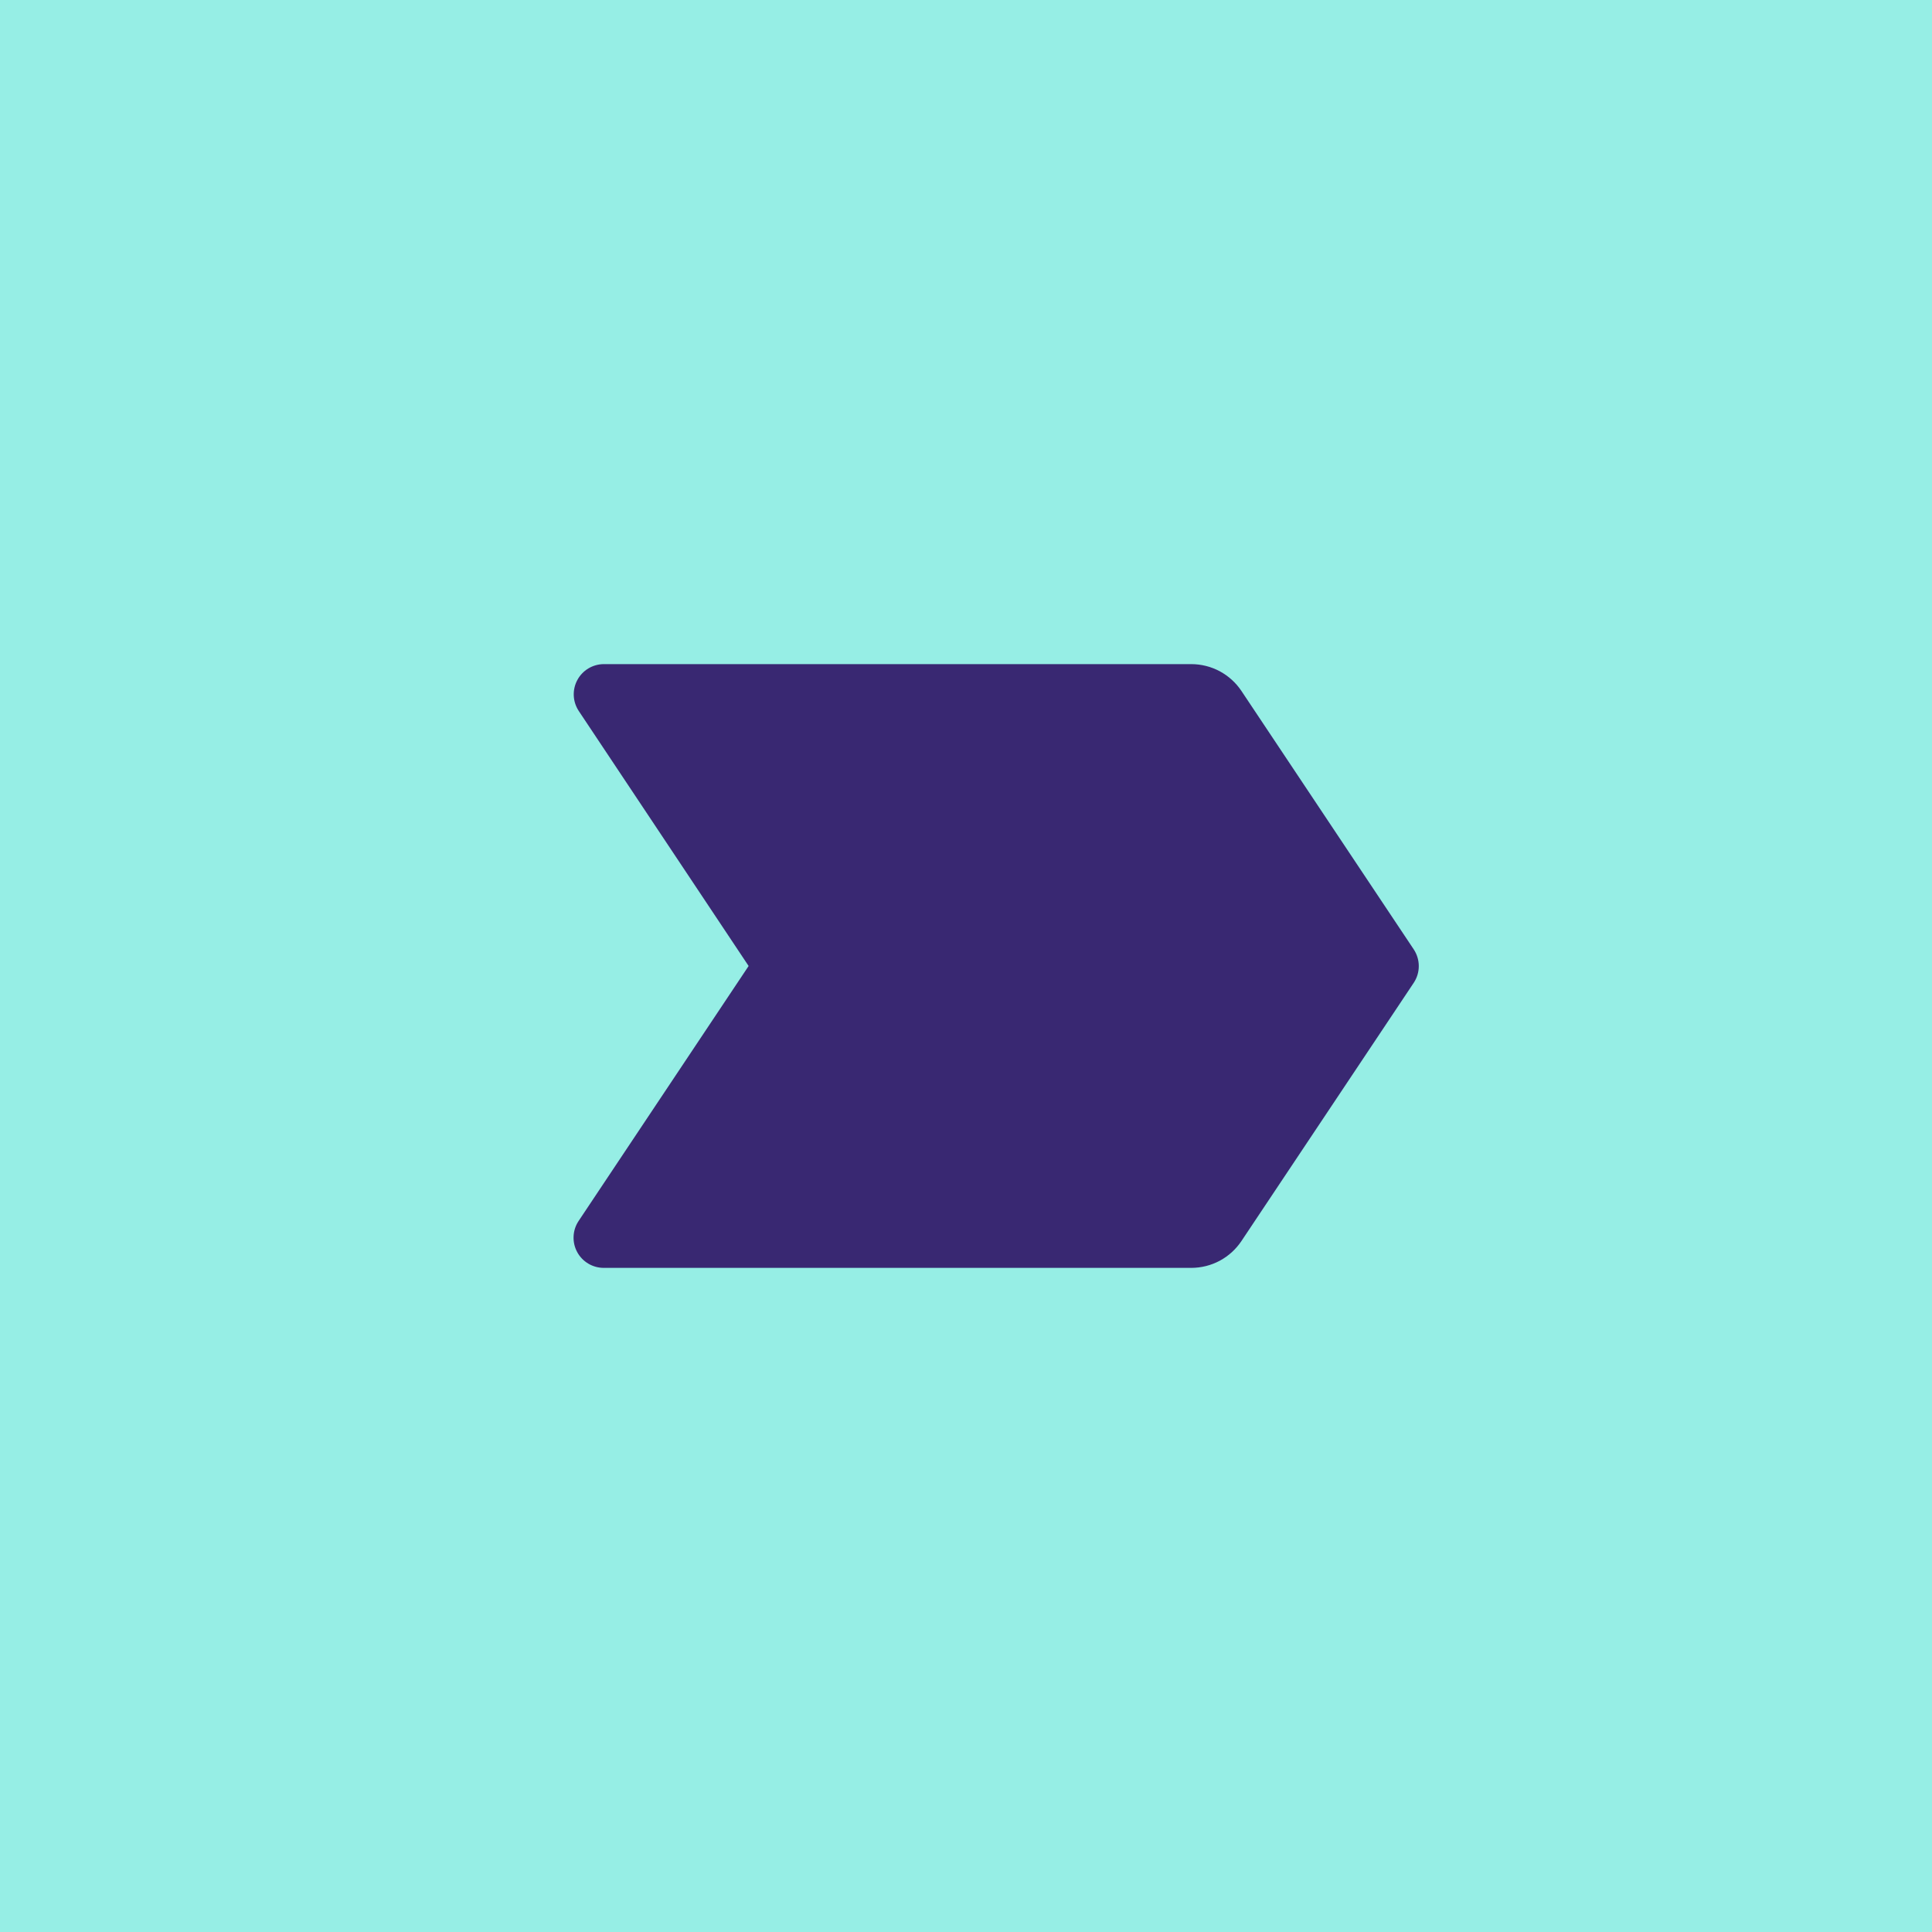
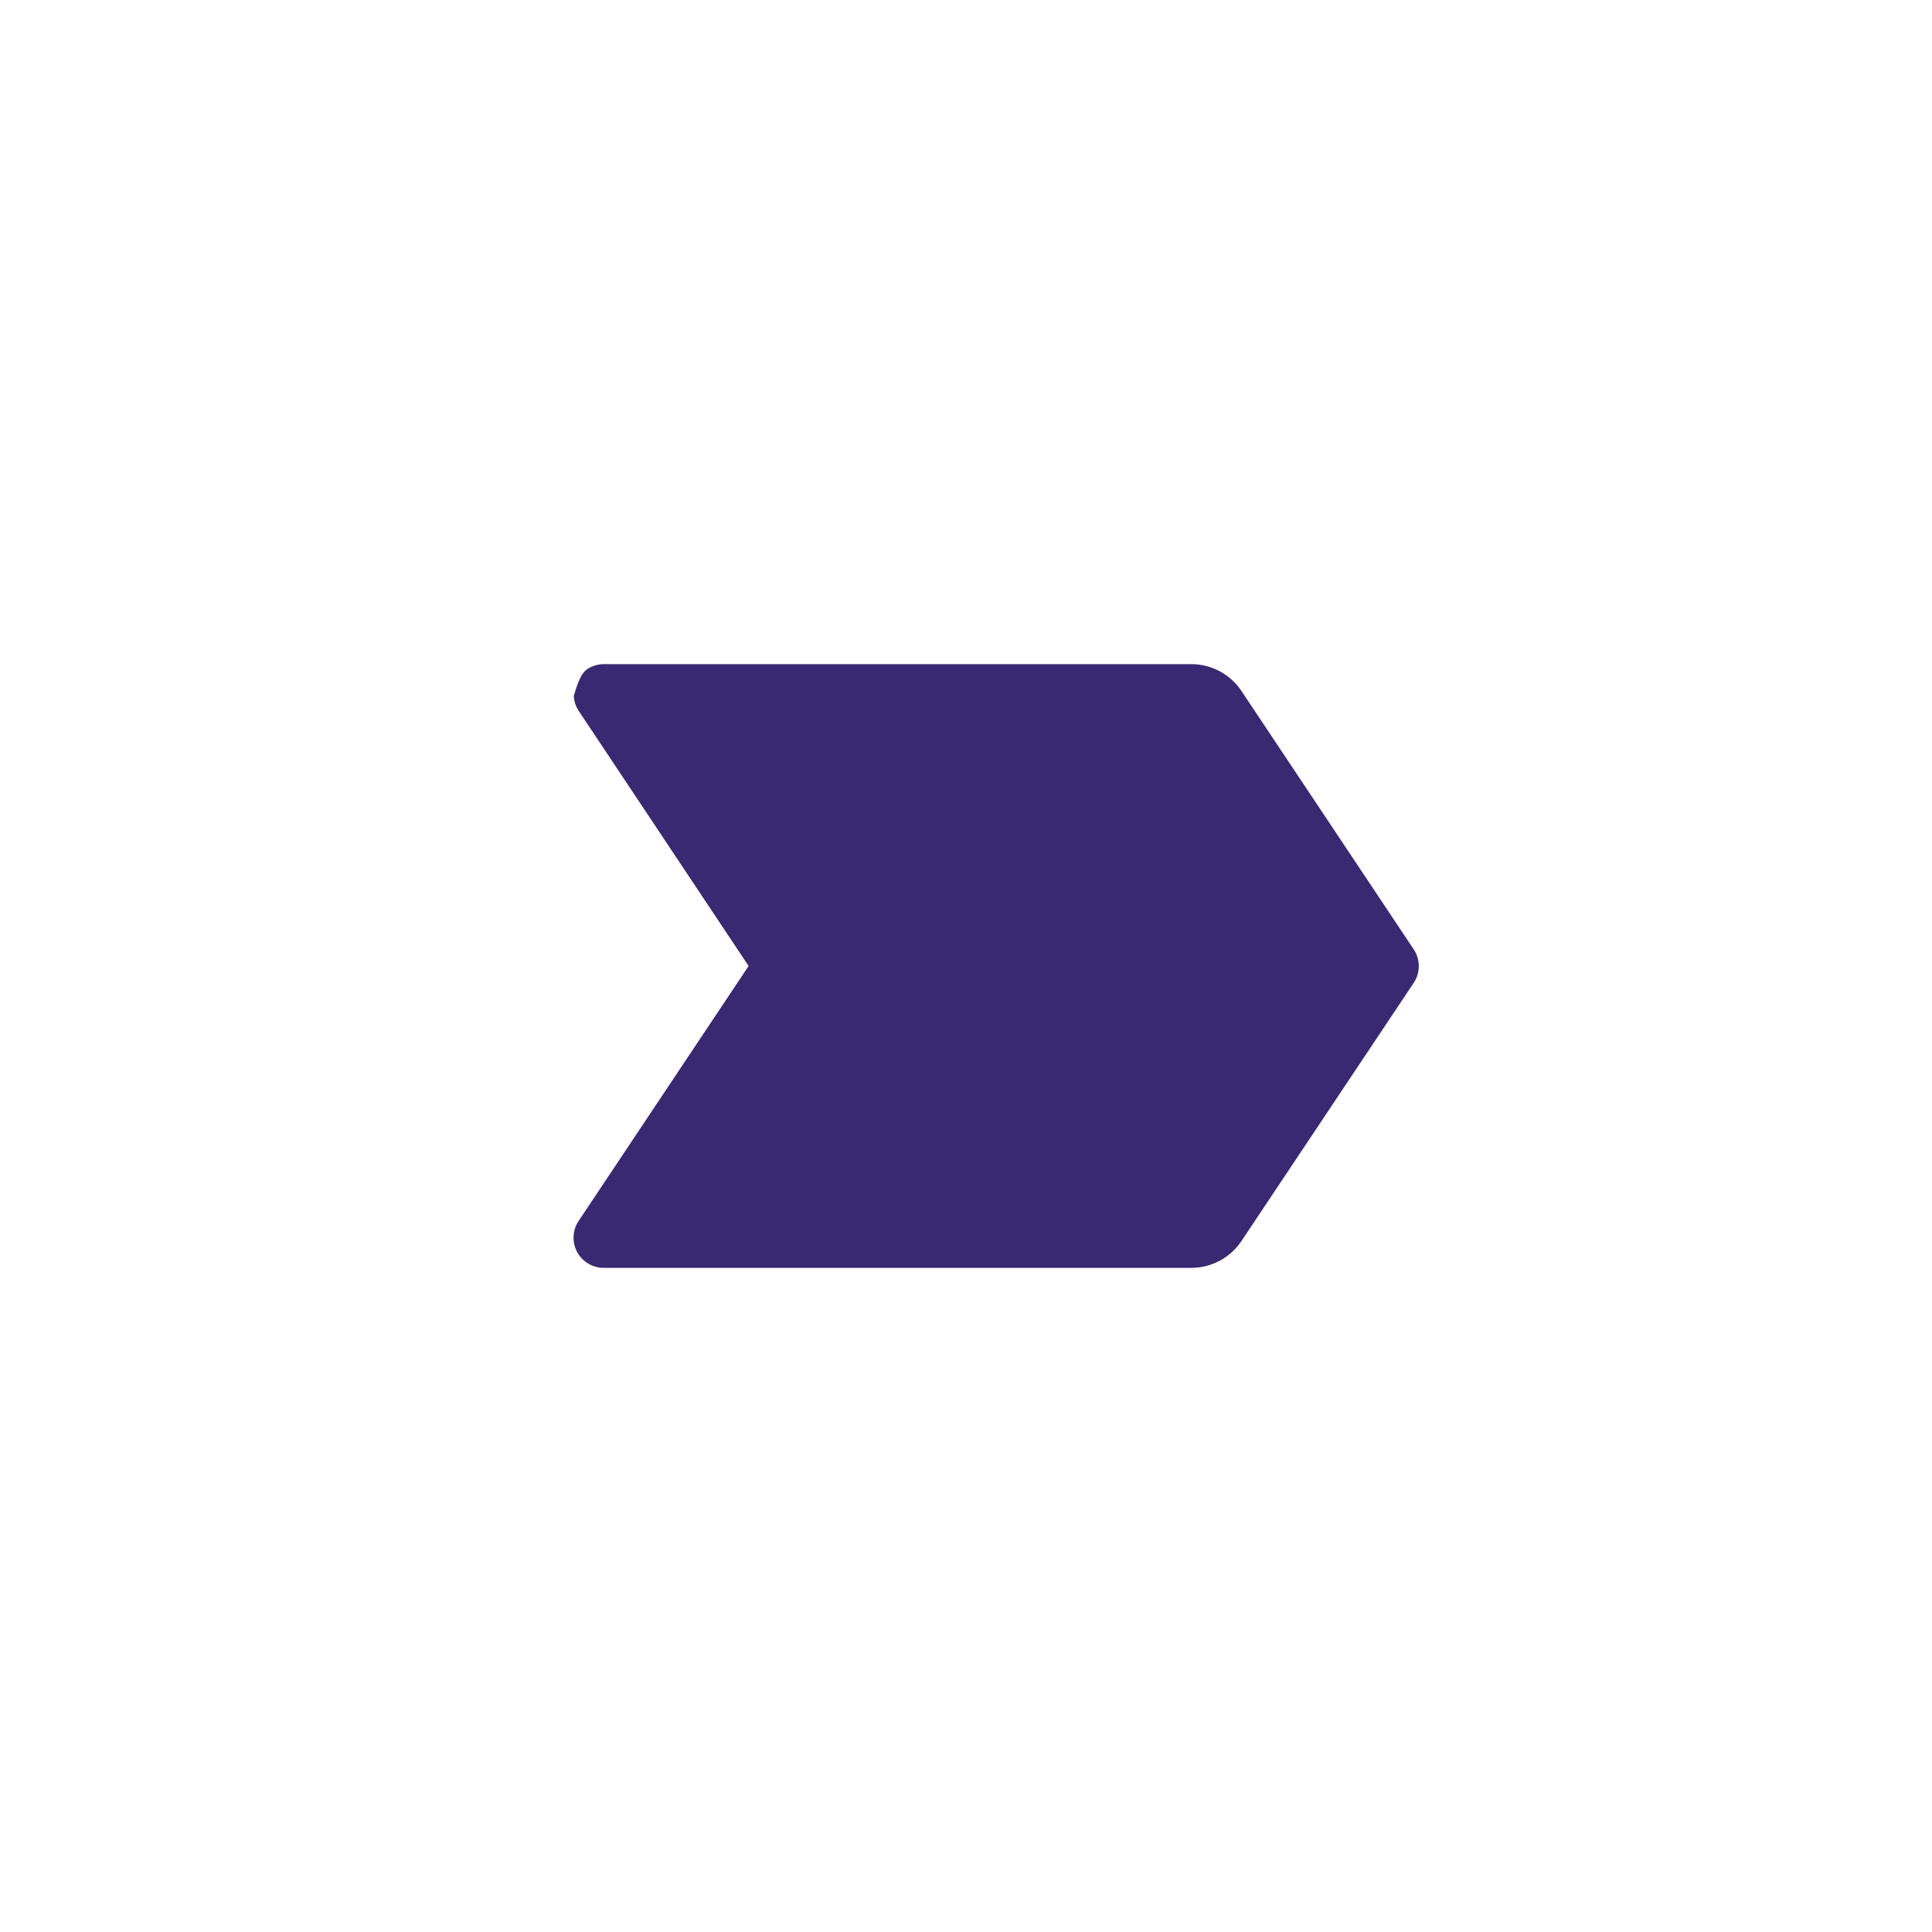
<svg xmlns="http://www.w3.org/2000/svg" width="64" height="64" viewBox="0 0 64 64" fill="none">
-   <rect width="64" height="64" fill="#96EEE5" />
-   <path d="M46.833 32.555L41.125 41.11C40.943 41.383 40.696 41.607 40.407 41.763C40.117 41.918 39.794 41.999 39.465 42H20C19.819 42 19.641 41.951 19.486 41.858C19.331 41.765 19.203 41.632 19.118 41.472C19.032 41.312 18.992 41.133 19.001 40.952C19.009 40.771 19.067 40.596 19.168 40.445L24.799 32L19.174 23.555C19.074 23.405 19.016 23.23 19.007 23.05C18.998 22.87 19.038 22.69 19.123 22.531C19.207 22.371 19.334 22.238 19.488 22.144C19.643 22.051 19.82 22.001 20 22H39.465C39.794 22.001 40.117 22.082 40.407 22.237C40.696 22.393 40.943 22.617 41.125 22.89L46.829 31.445C46.939 31.609 46.998 31.802 46.999 31.999C47 32.197 46.942 32.39 46.833 32.555Z" fill="#392872" />
+   <path d="M46.833 32.555L41.125 41.11C40.943 41.383 40.696 41.607 40.407 41.763C40.117 41.918 39.794 41.999 39.465 42H20C19.819 42 19.641 41.951 19.486 41.858C19.331 41.765 19.203 41.632 19.118 41.472C19.032 41.312 18.992 41.133 19.001 40.952C19.009 40.771 19.067 40.596 19.168 40.445L24.799 32L19.174 23.555C19.074 23.405 19.016 23.23 19.007 23.05C19.207 22.371 19.334 22.238 19.488 22.144C19.643 22.051 19.82 22.001 20 22H39.465C39.794 22.001 40.117 22.082 40.407 22.237C40.696 22.393 40.943 22.617 41.125 22.89L46.829 31.445C46.939 31.609 46.998 31.802 46.999 31.999C47 32.197 46.942 32.39 46.833 32.555Z" fill="#392872" />
</svg>